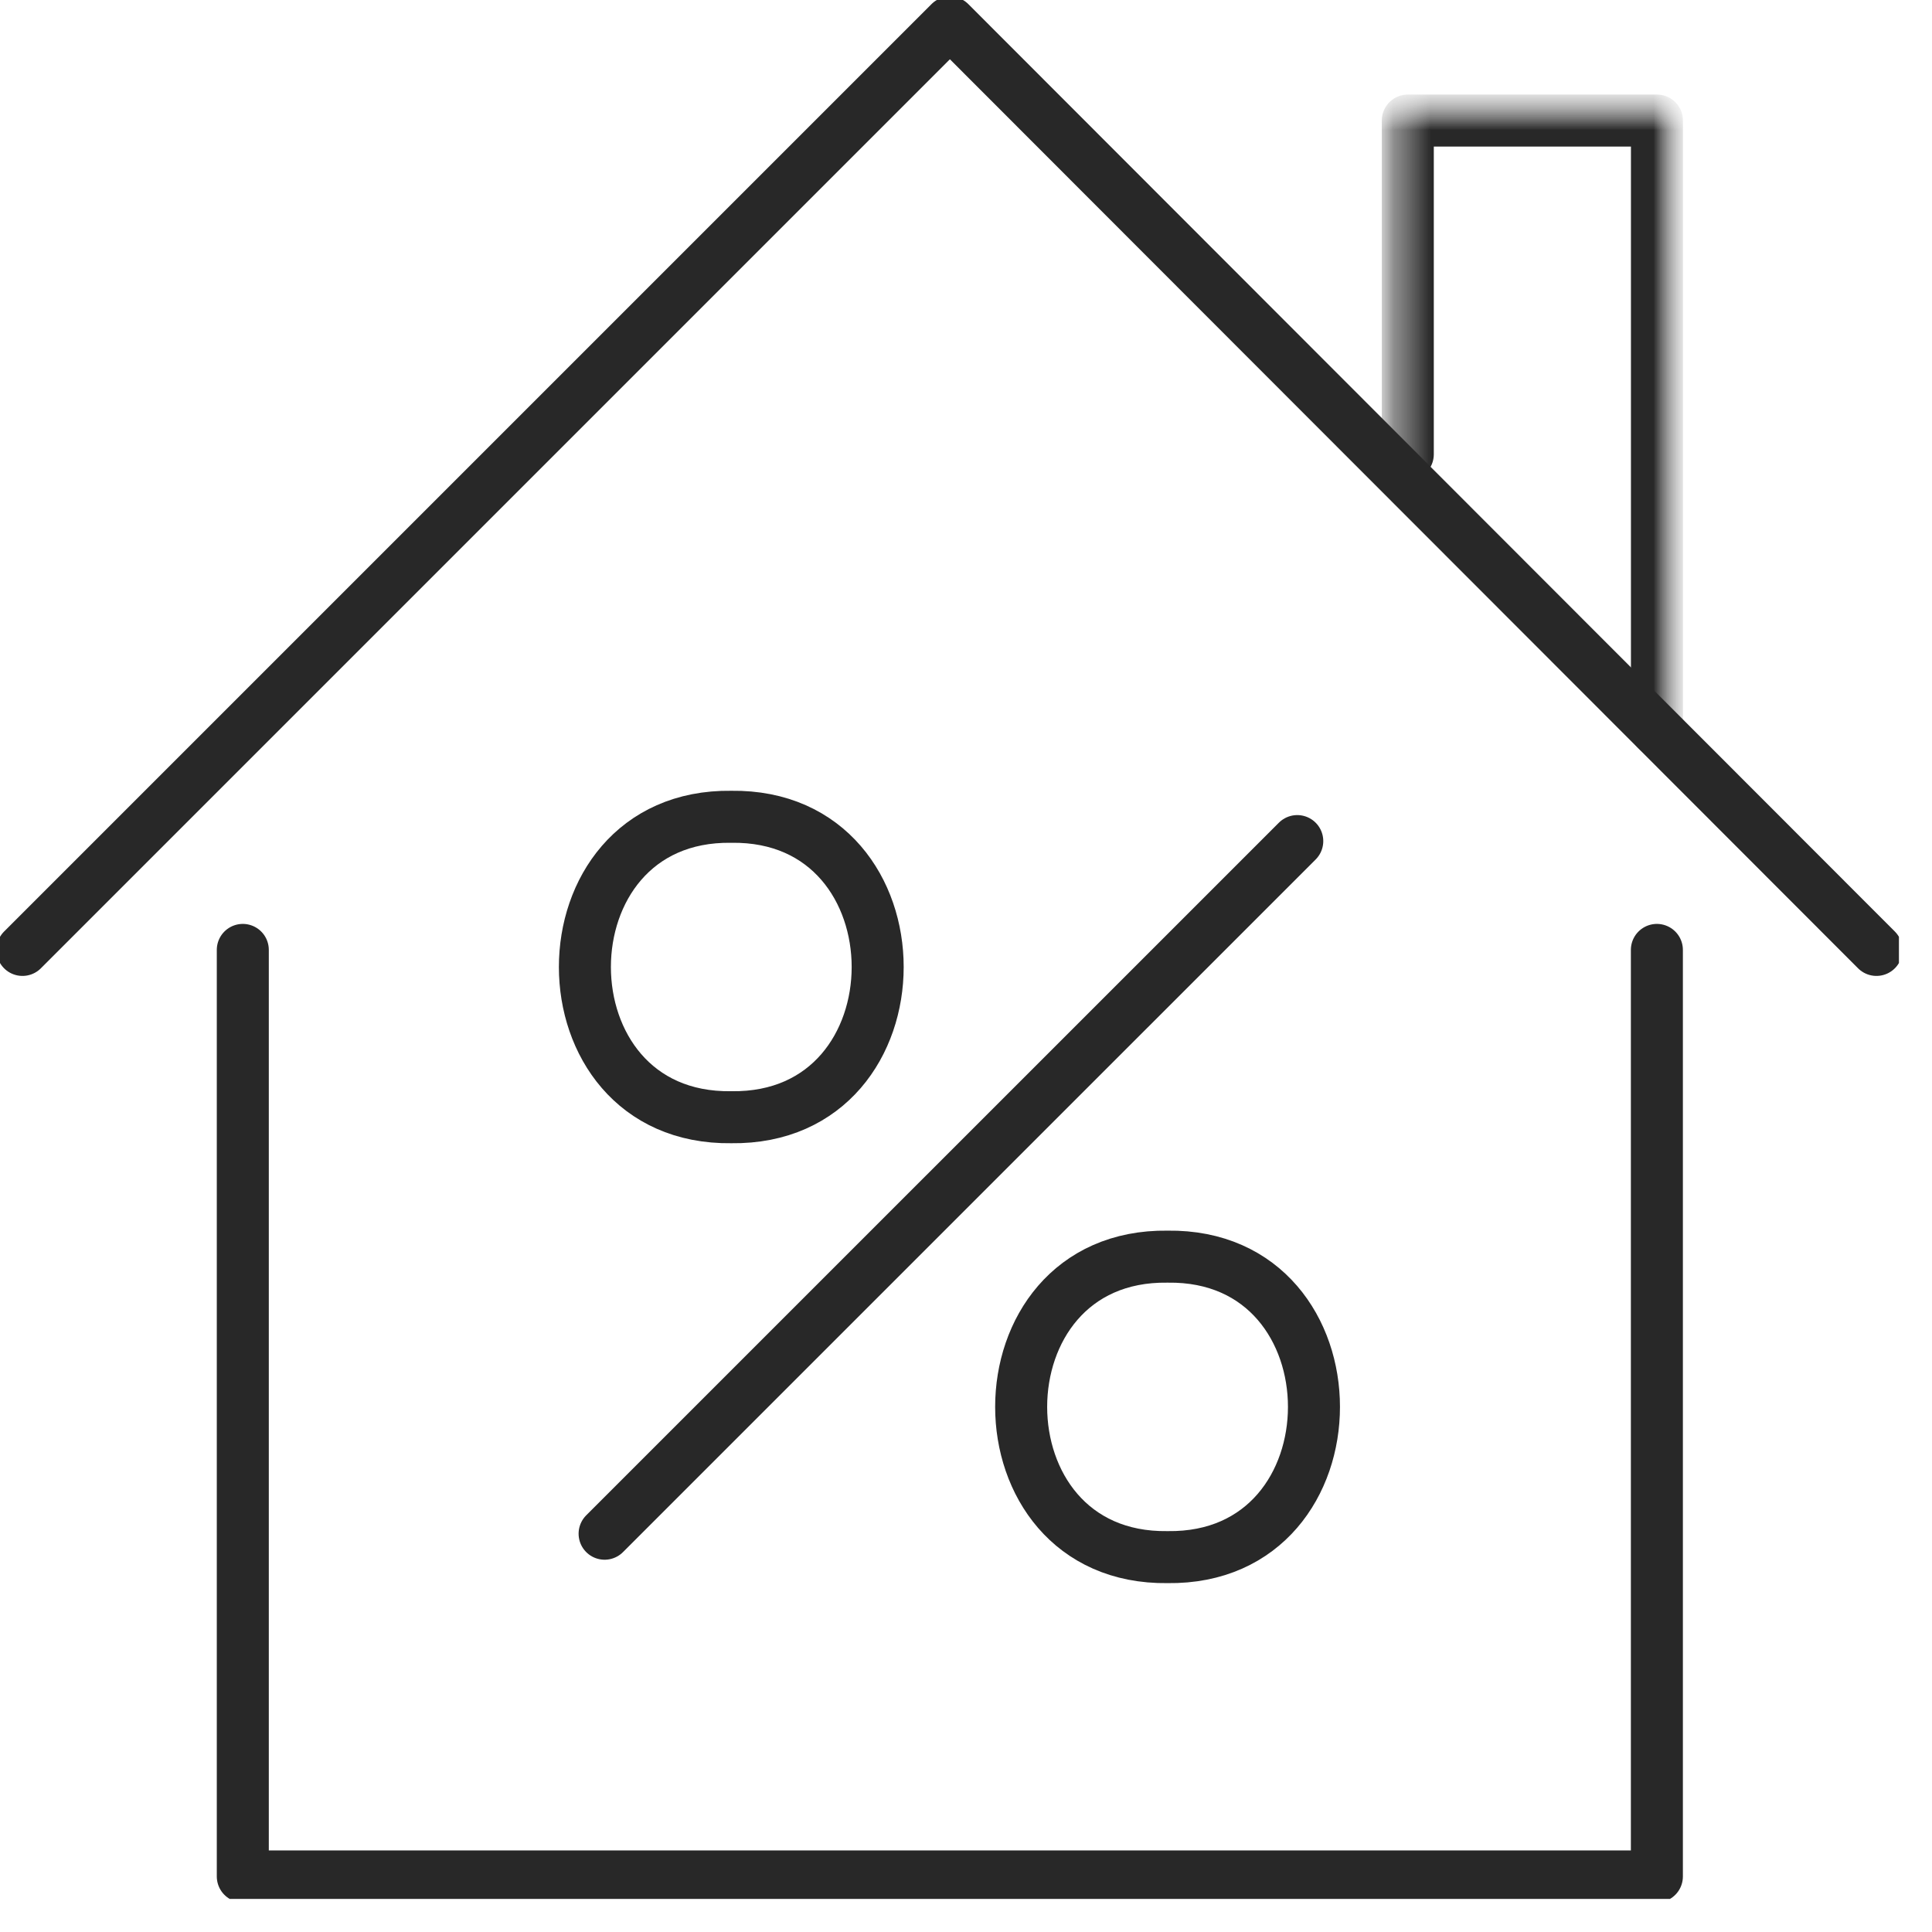
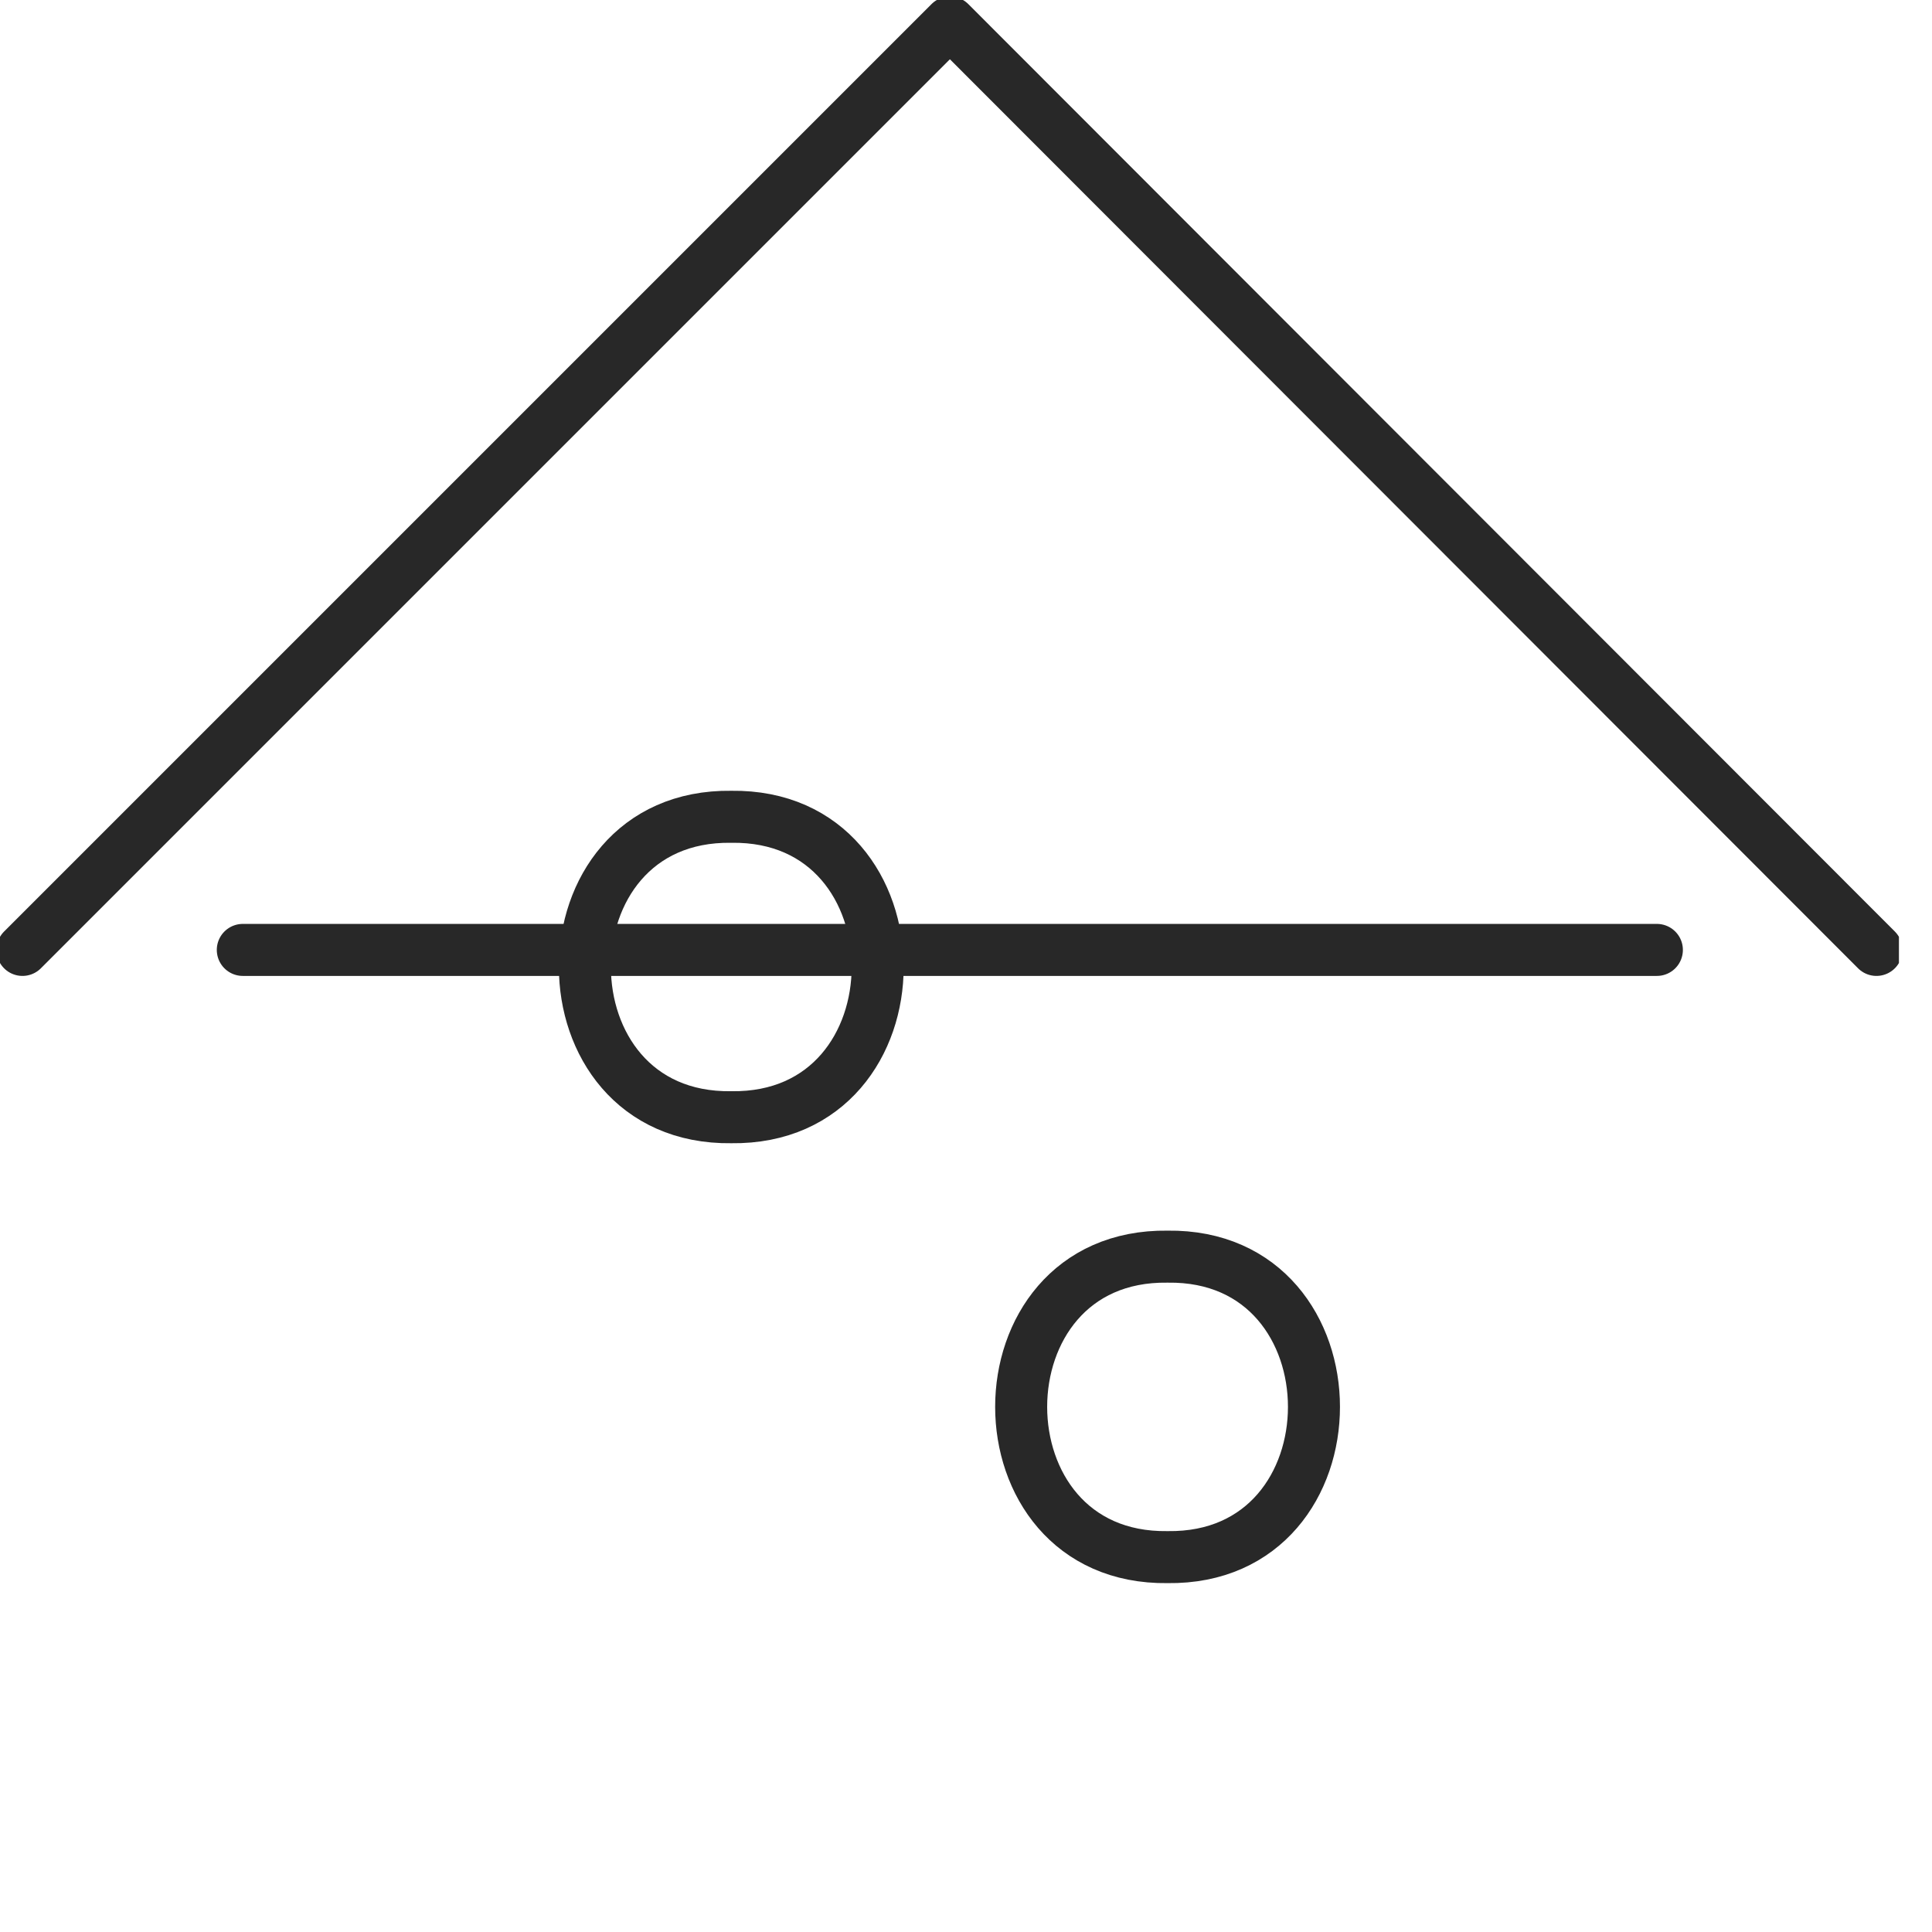
<svg xmlns="http://www.w3.org/2000/svg" width="52" height="52" viewBox="0 0 52 52" fill="none">
  <g clip-path="url(#clip0_437_10497)">
    <mask id="mask0_437_10497" style="mask-type:luminance" maskUnits="userSpaceOnUse" x="37" y="2" width="9" height="19">
      <path d="M45.198 2.639H37.281V20.241H45.198V2.639Z" fill="white" />
    </mask>
    <g mask="url(#mask0_437_10497)">
      <mask id="mask1_437_10497" style="mask-type:luminance" maskUnits="userSpaceOnUse" x="37" y="2" width="9" height="19">
-         <path d="M45.198 2.64H37.281V20.241H45.198V2.64Z" fill="white" />
-       </mask>
+         </mask>
      <g mask="url(#mask1_437_10497)">
        <path d="M37.891 12.227V3.245H44.597V19.66" stroke="#282828" stroke-width="1.4" stroke-linecap="round" stroke-linejoin="round" />
      </g>
    </g>
    <path d="M0.605 25.567L25.567 0.605L50.505 25.567" stroke="#282828" stroke-width="1.4" stroke-linecap="round" stroke-linejoin="round" />
-     <path d="M6.535 25.567V50.505H44.595V25.567" stroke="#282828" stroke-width="1.4" stroke-linecap="round" stroke-linejoin="round" />
+     <path d="M6.535 25.567H44.595V25.567" stroke="#282828" stroke-width="1.4" stroke-linecap="round" stroke-linejoin="round" />
    <path d="M19.683 21.984C14.429 21.911 14.429 30.143 19.683 30.07C24.936 30.143 24.936 21.911 19.683 21.984Z" stroke="#282828" stroke-width="1.4" stroke-linecap="round" stroke-linejoin="round" />
    <path d="M31.425 33.823C26.171 33.75 26.171 41.982 31.425 41.91C36.679 41.982 36.679 33.75 31.425 33.823Z" stroke="#282828" stroke-width="1.4" stroke-linecap="round" stroke-linejoin="round" />
-     <path d="M34.916 22.638L16.273 41.28" stroke="#282828" stroke-width="1.4" stroke-linecap="round" stroke-linejoin="round" />
  </g>
  <defs>
    <clipPath id="clip0_437_10497">
      <rect width="51.11" height="51.11" fill="white" />
    </clipPath>
  </defs>
</svg>